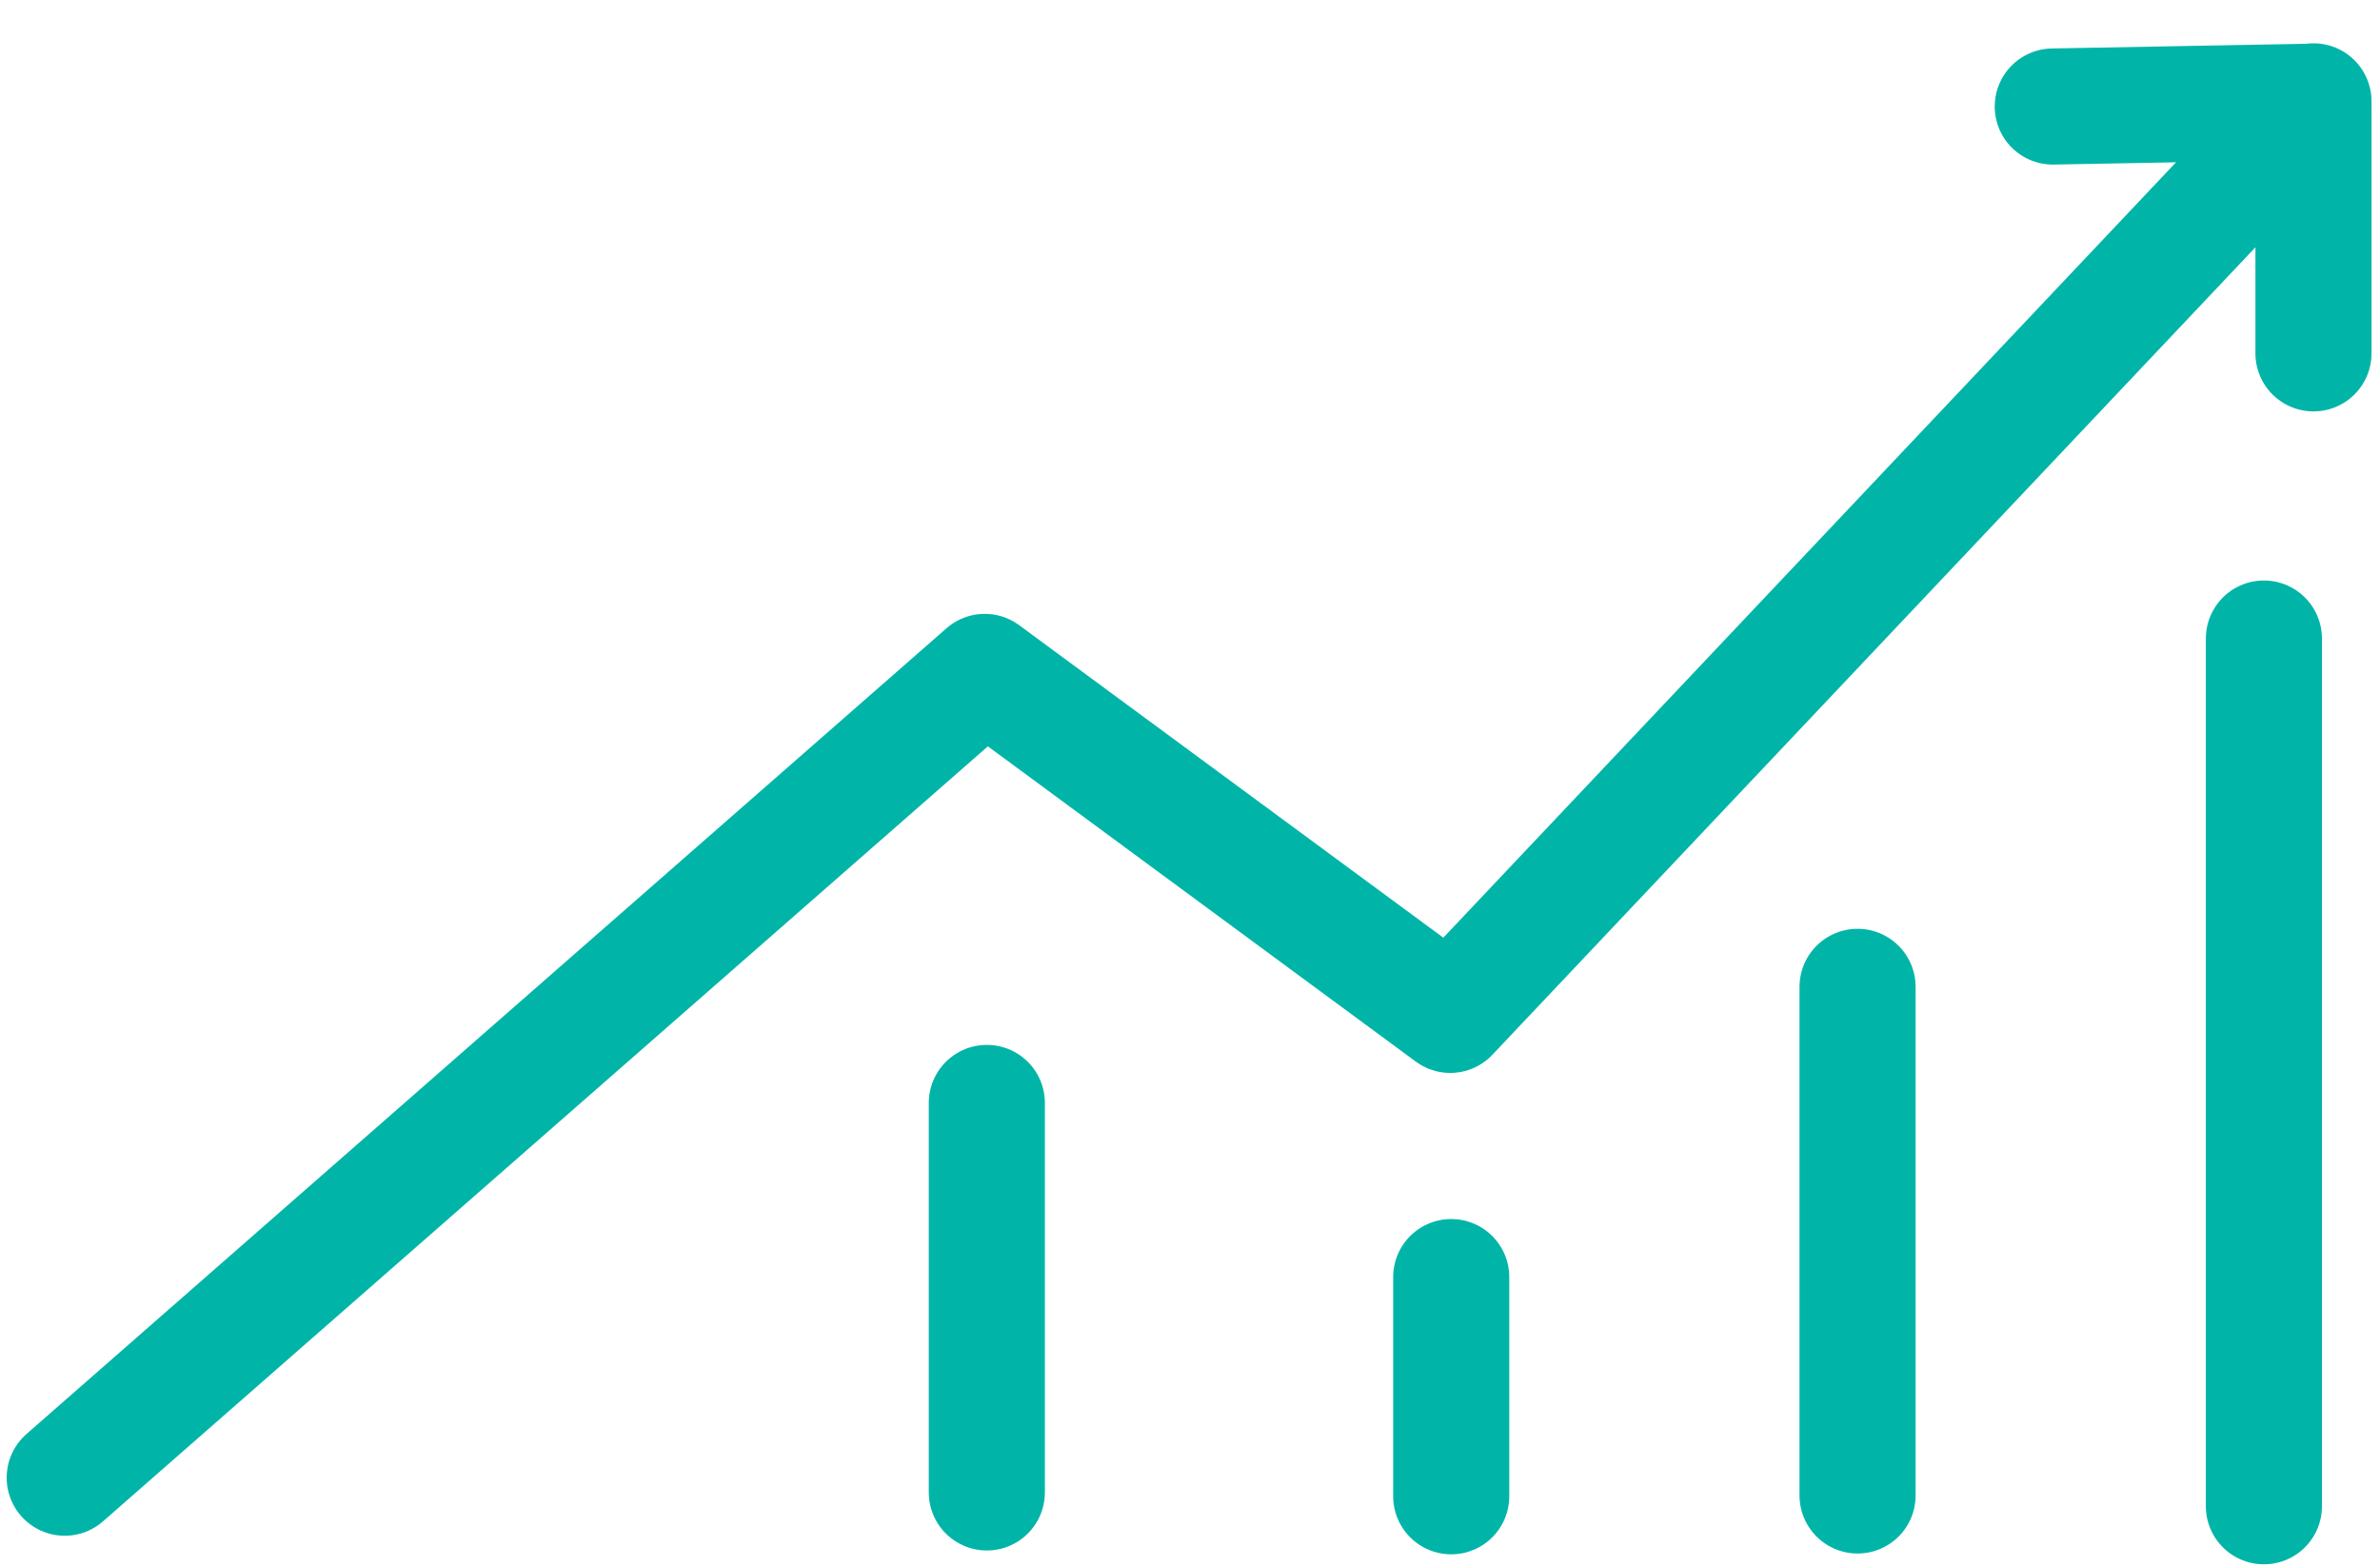
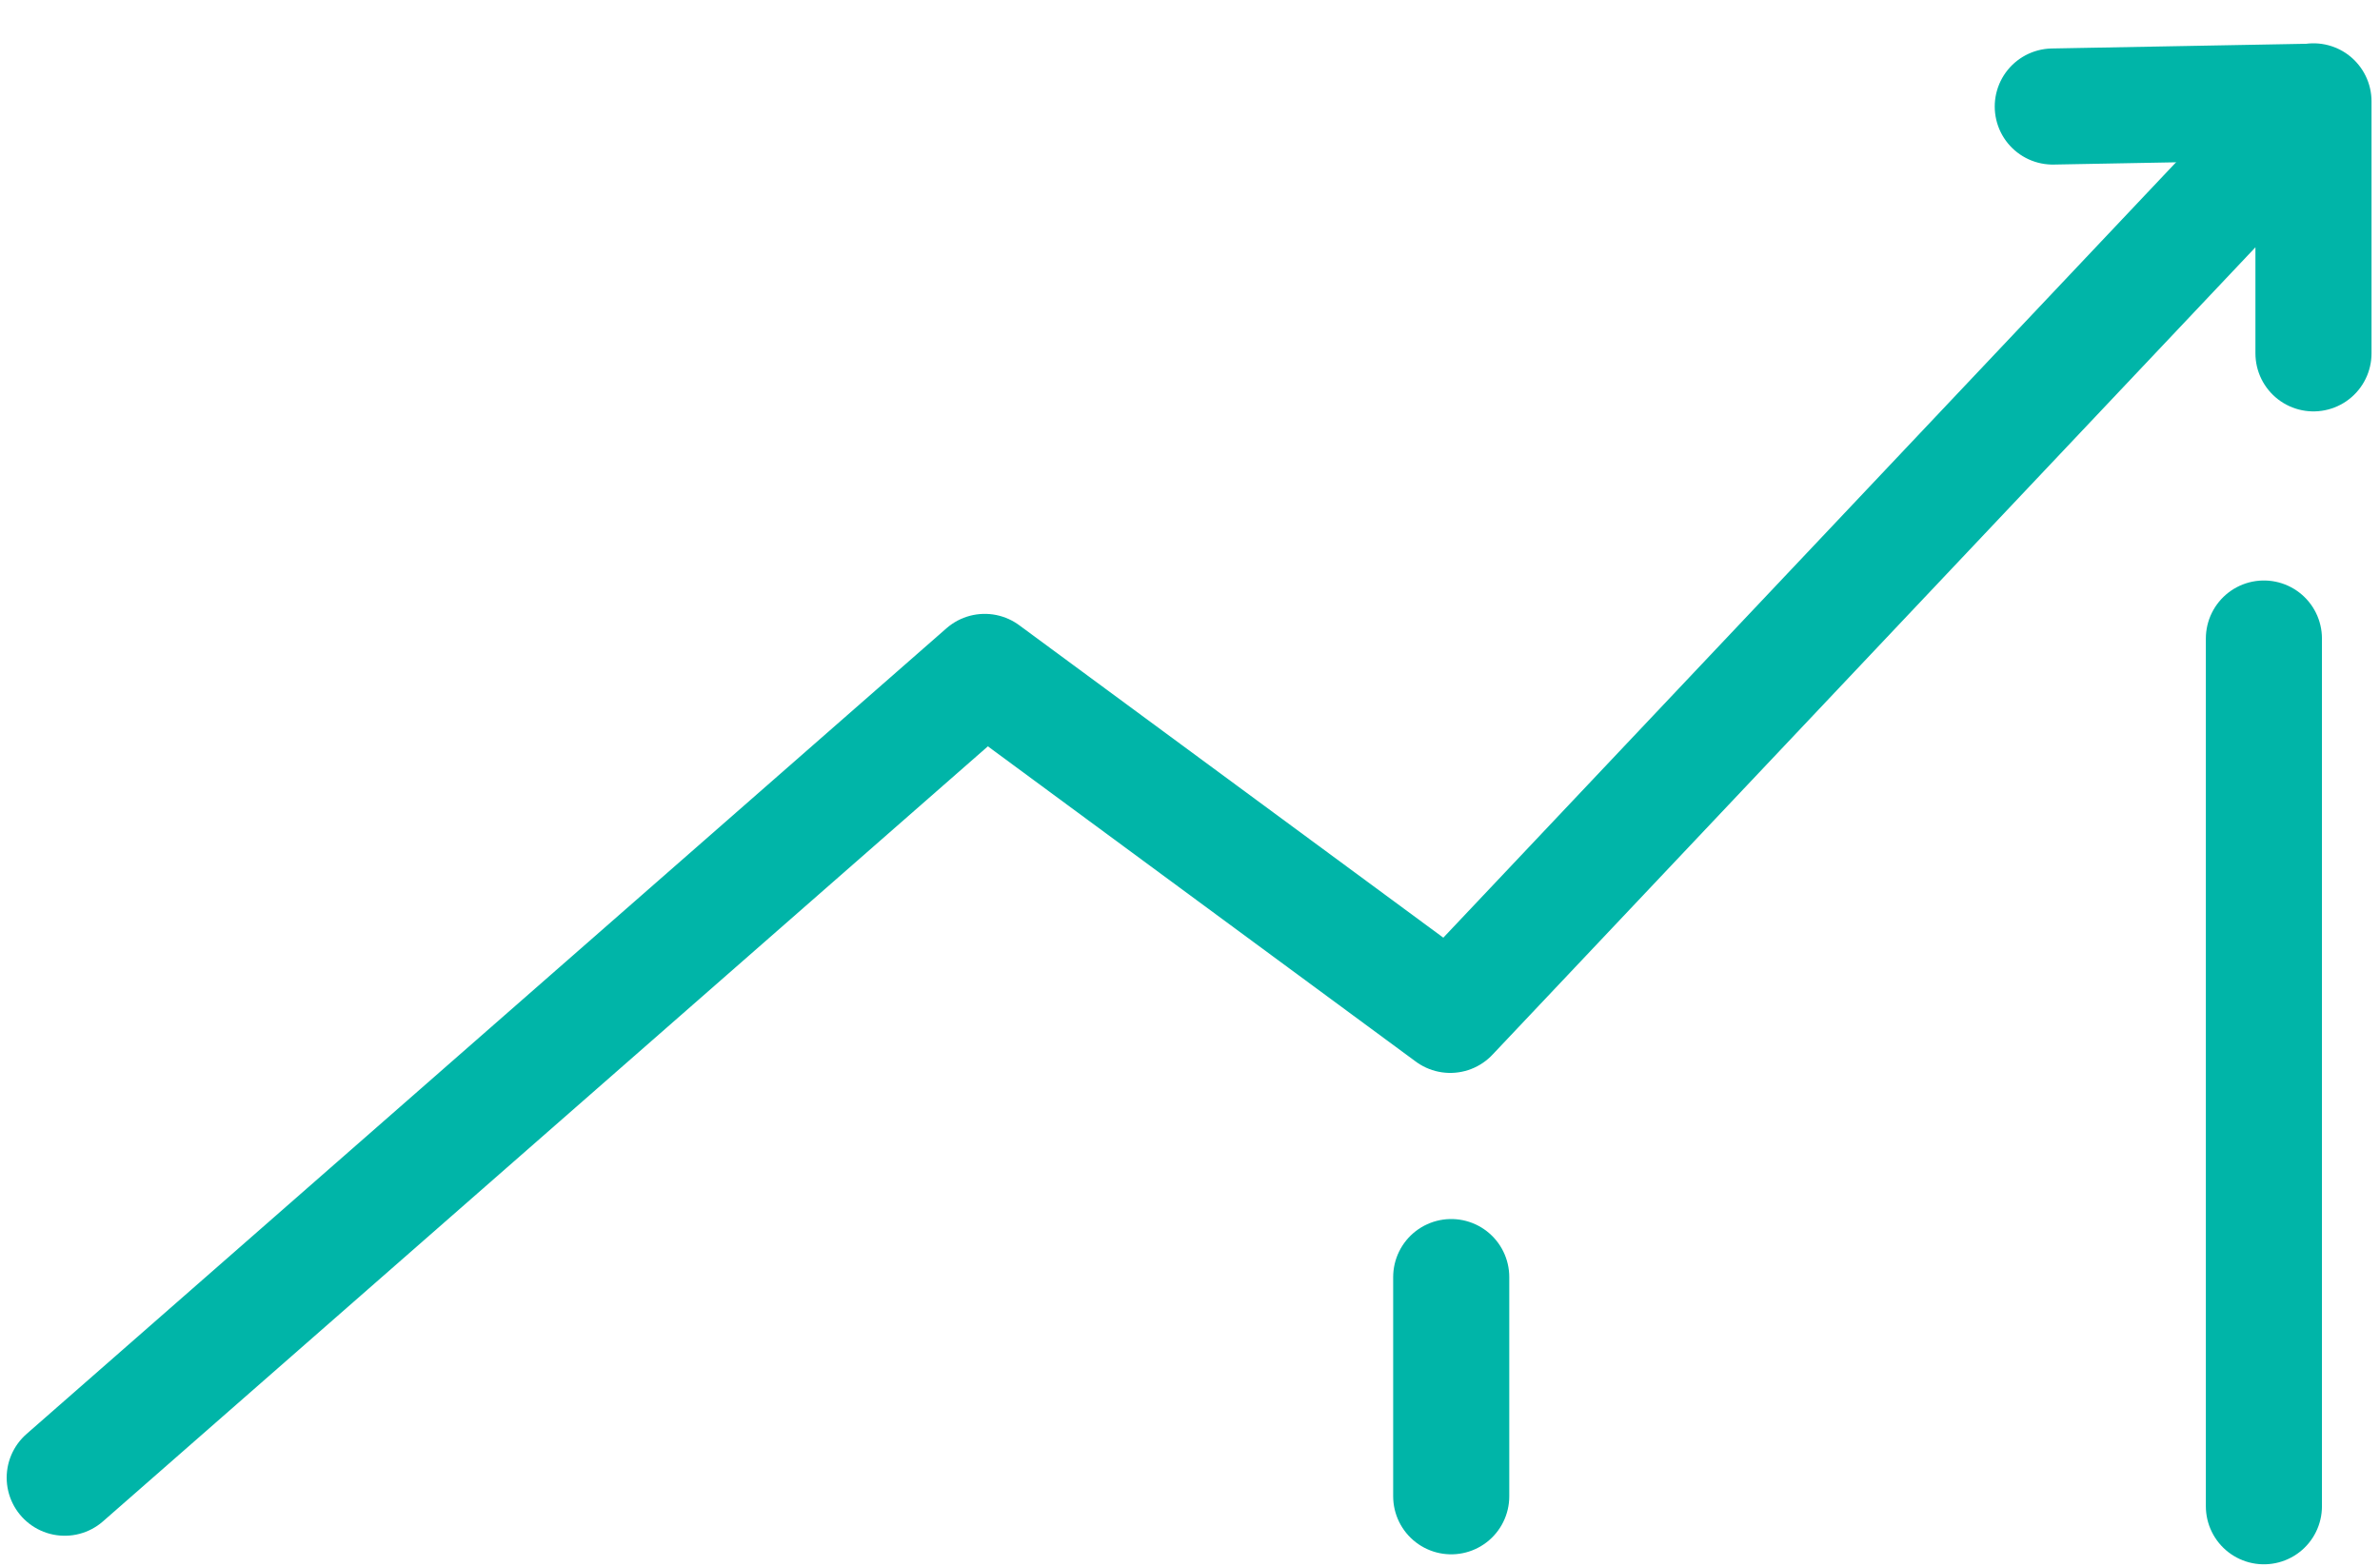
<svg xmlns="http://www.w3.org/2000/svg" width="41px" height="27px" viewBox="0 0 41 27">
  <title>Group 13</title>
  <desc>Created with Sketch.</desc>
  <defs />
  <g id="Page-1" stroke="none" stroke-width="1" fill="none" fill-rule="evenodd" stroke-linecap="round">
    <g id="medsi" transform="translate(-214, -1422)" stroke="#00B5A8" stroke-width="2">
      <g id="3" transform="translate(140, 1236)">
        <g id="1" transform="translate(0, 107)">
          <g id="Group-13" transform="translate(75, 79)">
            <polyline id="Path-10" stroke-linejoin="round" points="0.115 25.456 15.964 11.575 23.983 17.483 38.854 1.746 38.854 6.087" />
            <path d="M38.69,1.755 C38.69,1.755 37.248,1.781 34.363,1.835" id="Path-11" stroke-linejoin="round" />
-             <path d="M16,25.71 L16,19" id="Path-12" />
            <path d="M24,25.776 L24,22" id="Path-13" />
-             <path d="M31,25.762 L31,17" id="Path-14" />
            <path d="M38,25.948 L38,11" id="Path-15" />
          </g>
        </g>
      </g>
    </g>
  </g>
</svg>